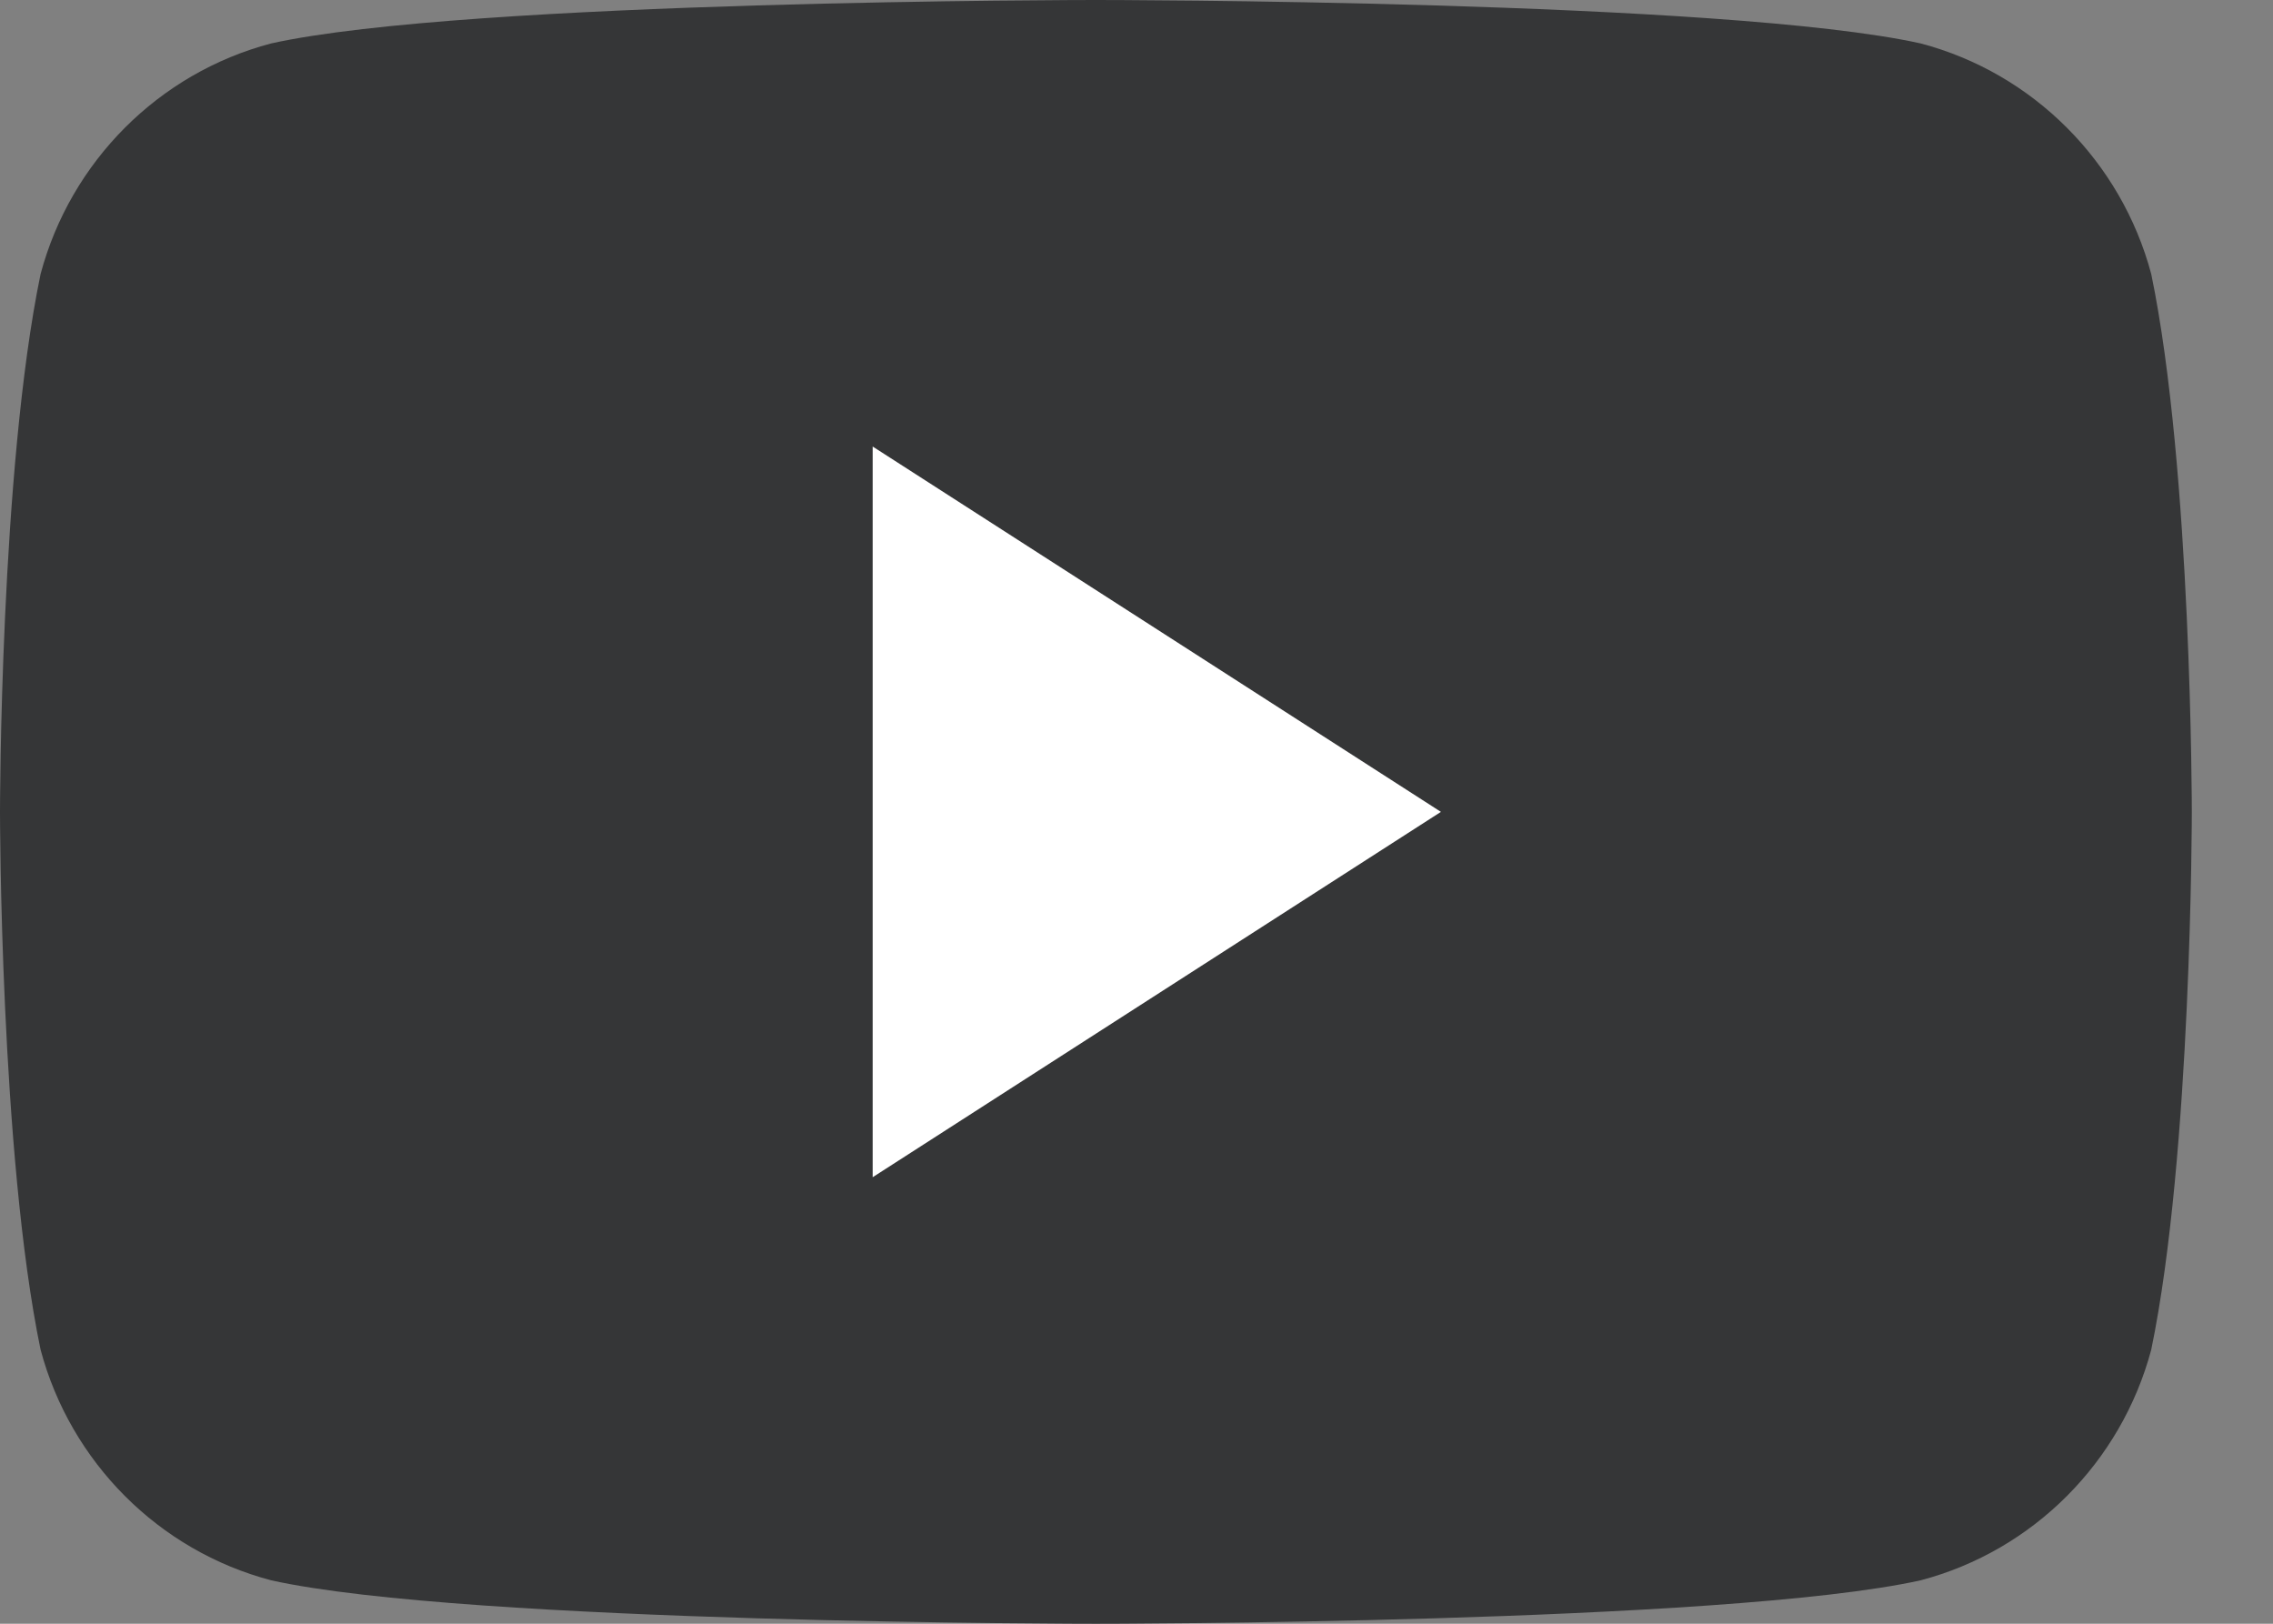
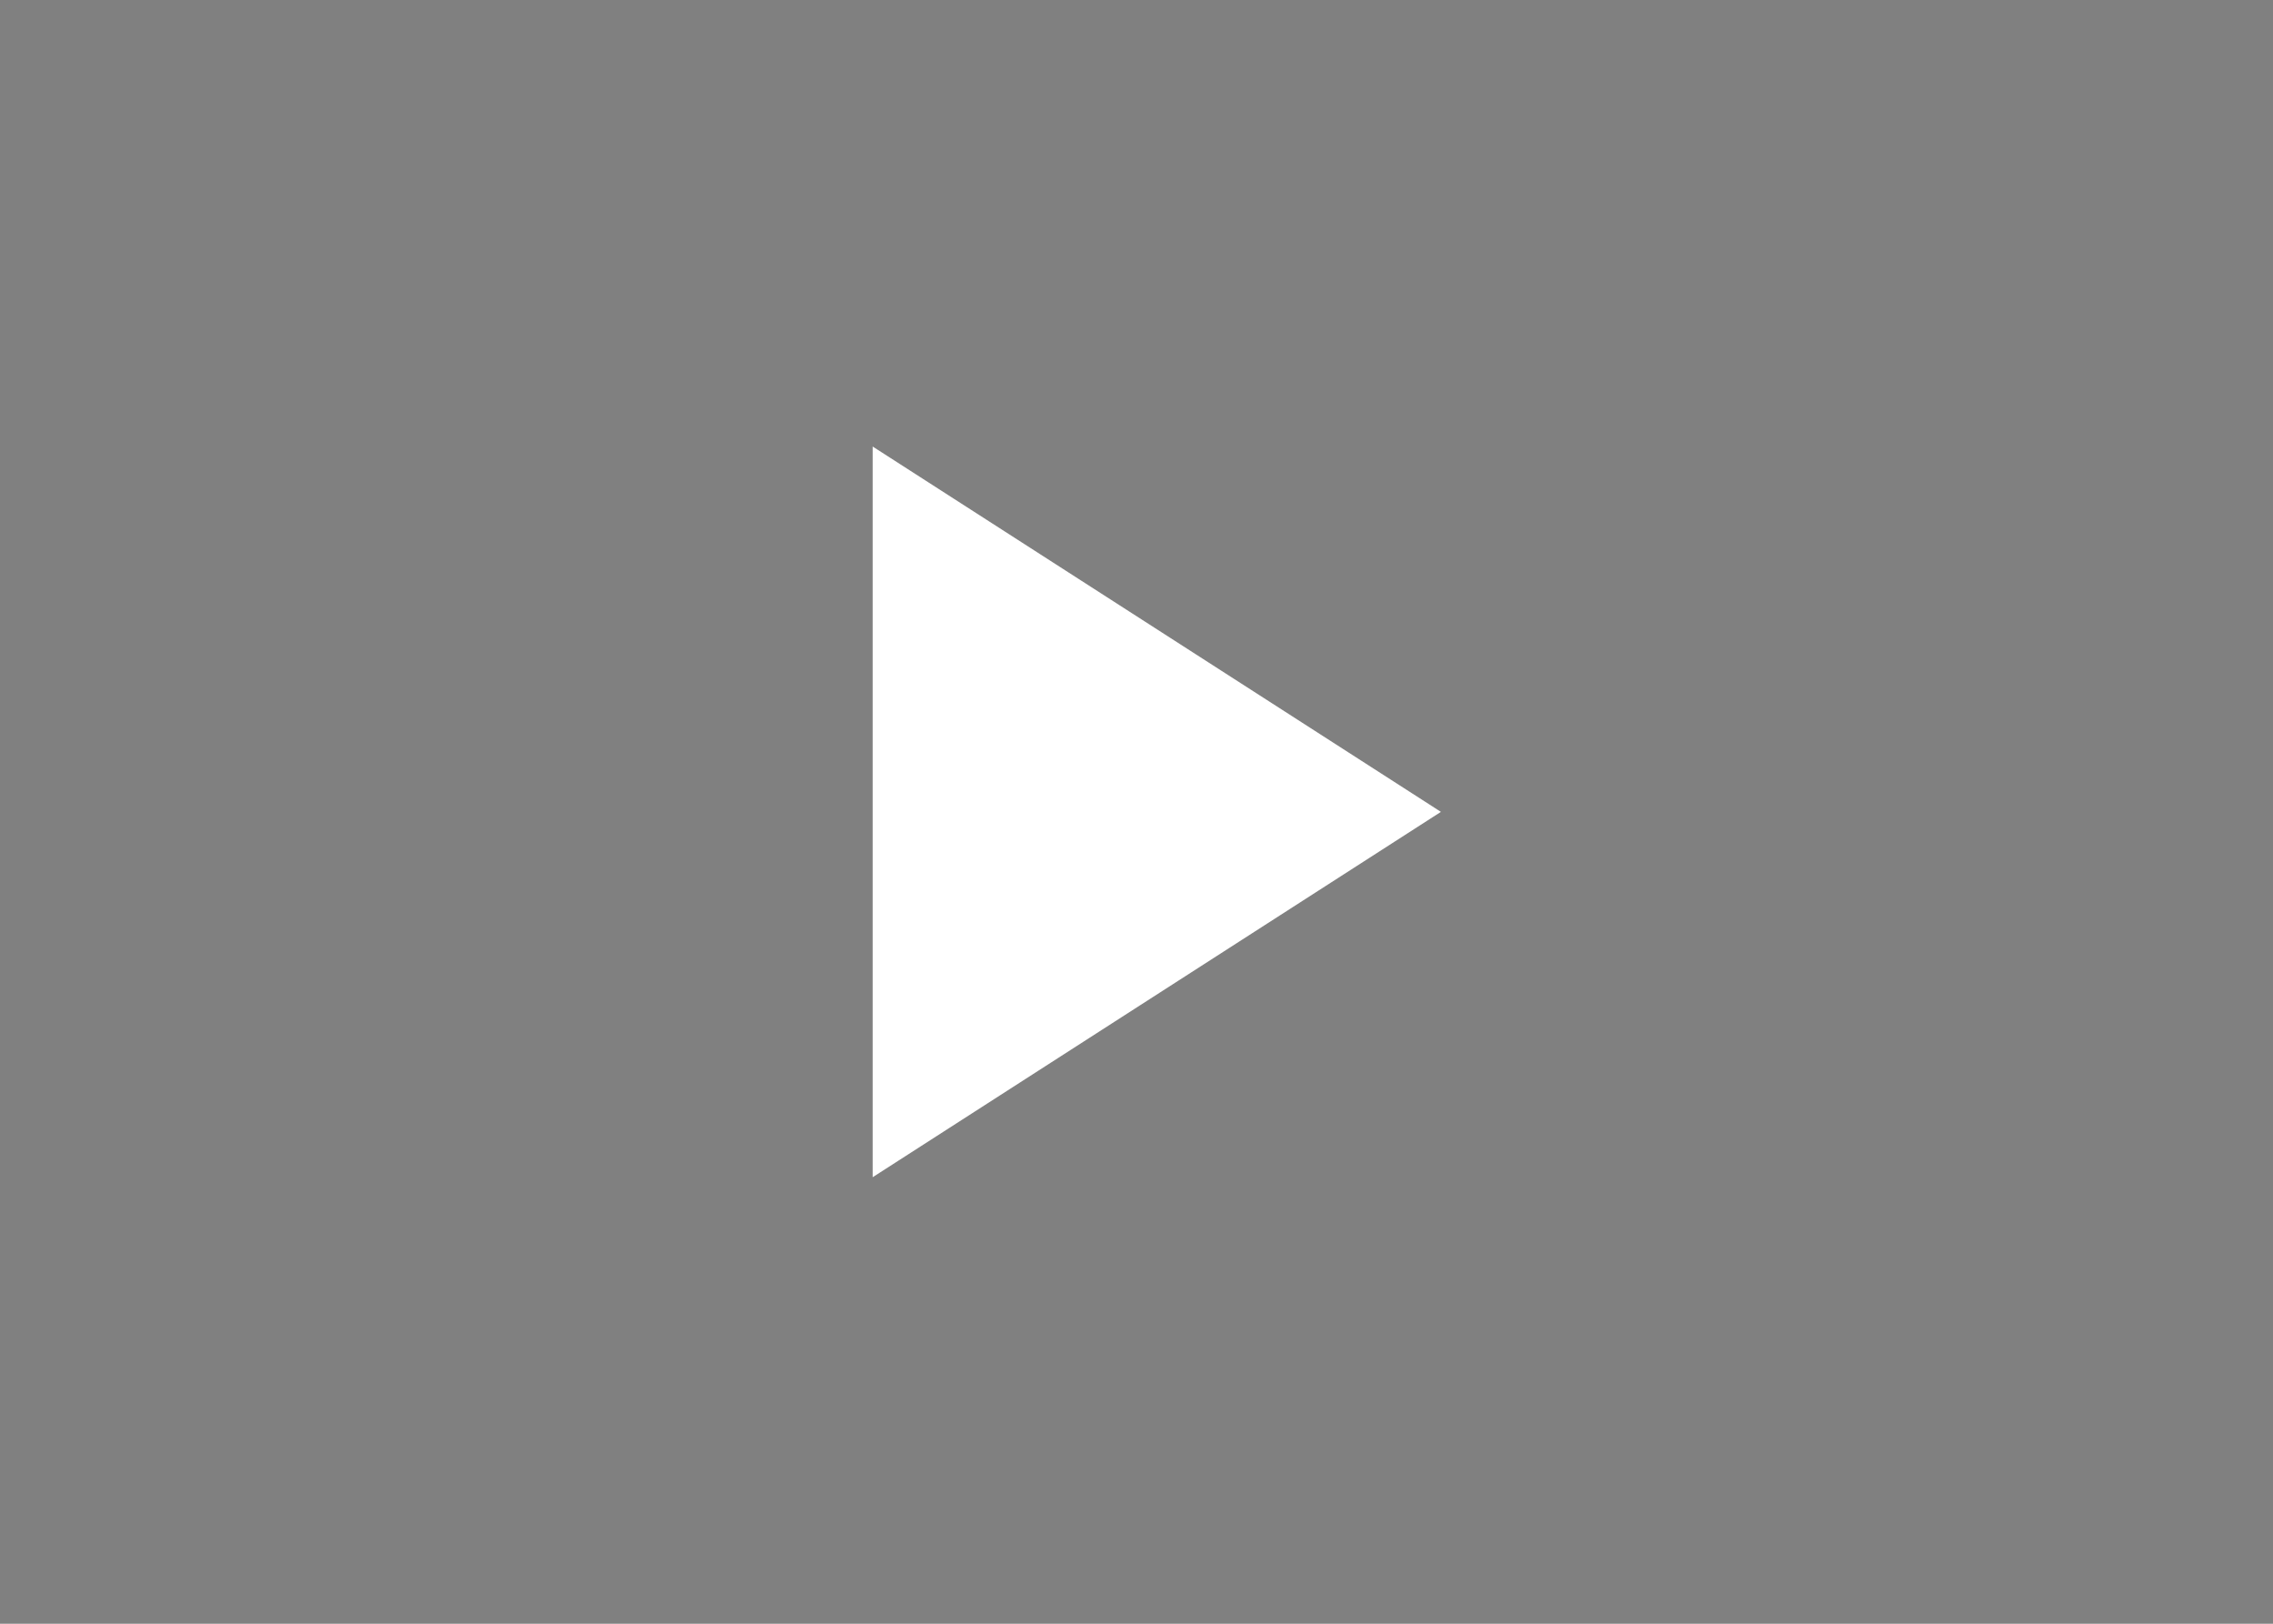
<svg xmlns="http://www.w3.org/2000/svg" width="28" height="20" viewBox="0 0 28 20">
  <rect x="0" y="0" width="28" height="20" fill="#808080" stroke="none" />
-   <path fill="#353637" d="M26.5 3.375c-0.37-1.385-1.455-2.475-2.84-2.84C21.25 0 13.5 0 13.5 0S5.75 0 3.34 0.535c-1.385 0.365-2.47 1.455-2.84 2.84C0 5.785 0 10 0 10s0 4.215 0.5 6.625c0.37 1.385 1.455 2.475 2.84 2.84C5.75 20 13.5 20 13.5 20s7.75 0 10.16-0.535c1.385-0.365 2.47-1.455 2.84-2.84C27 14.215 27 10 27 10s0-4.215-0.5-6.625z" />
-   <path fill="#FFFFFF" d="M10.75 14.5l7-4.5-7-4.5v9z" />
+   <path fill="#FFFFFF" d="M10.75 14.5l7-4.5-7-4.5z" />
</svg>